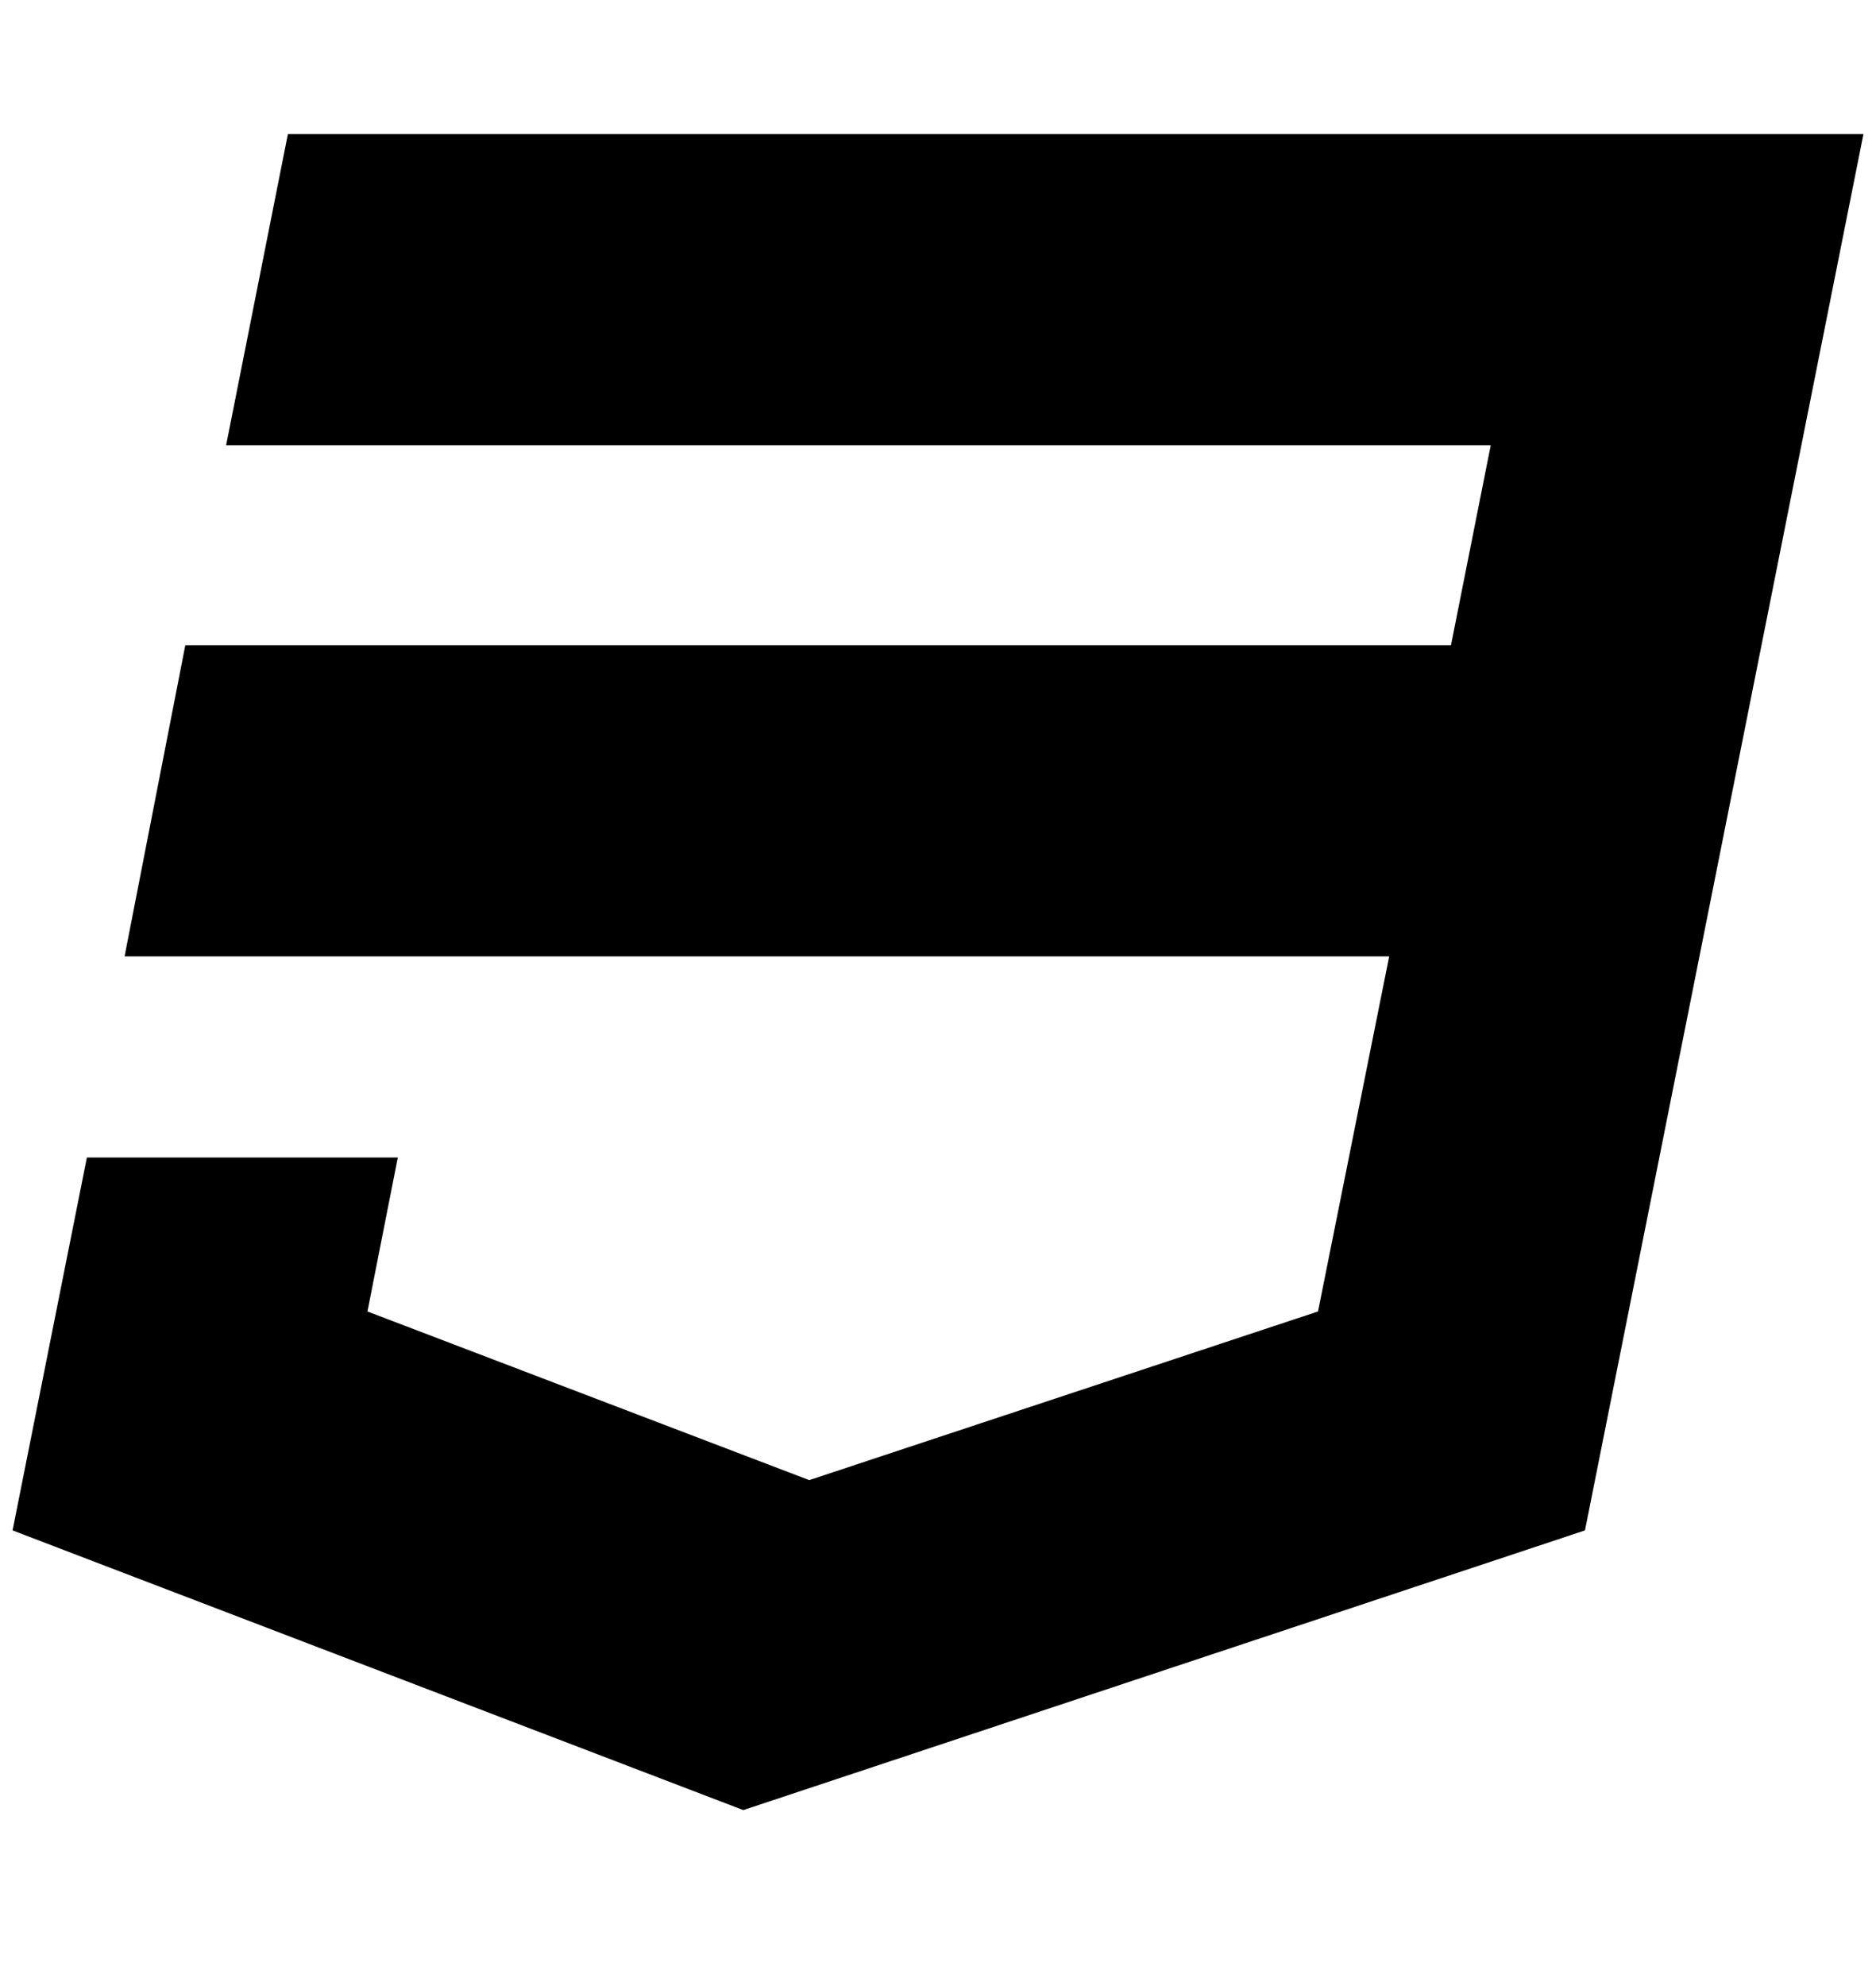
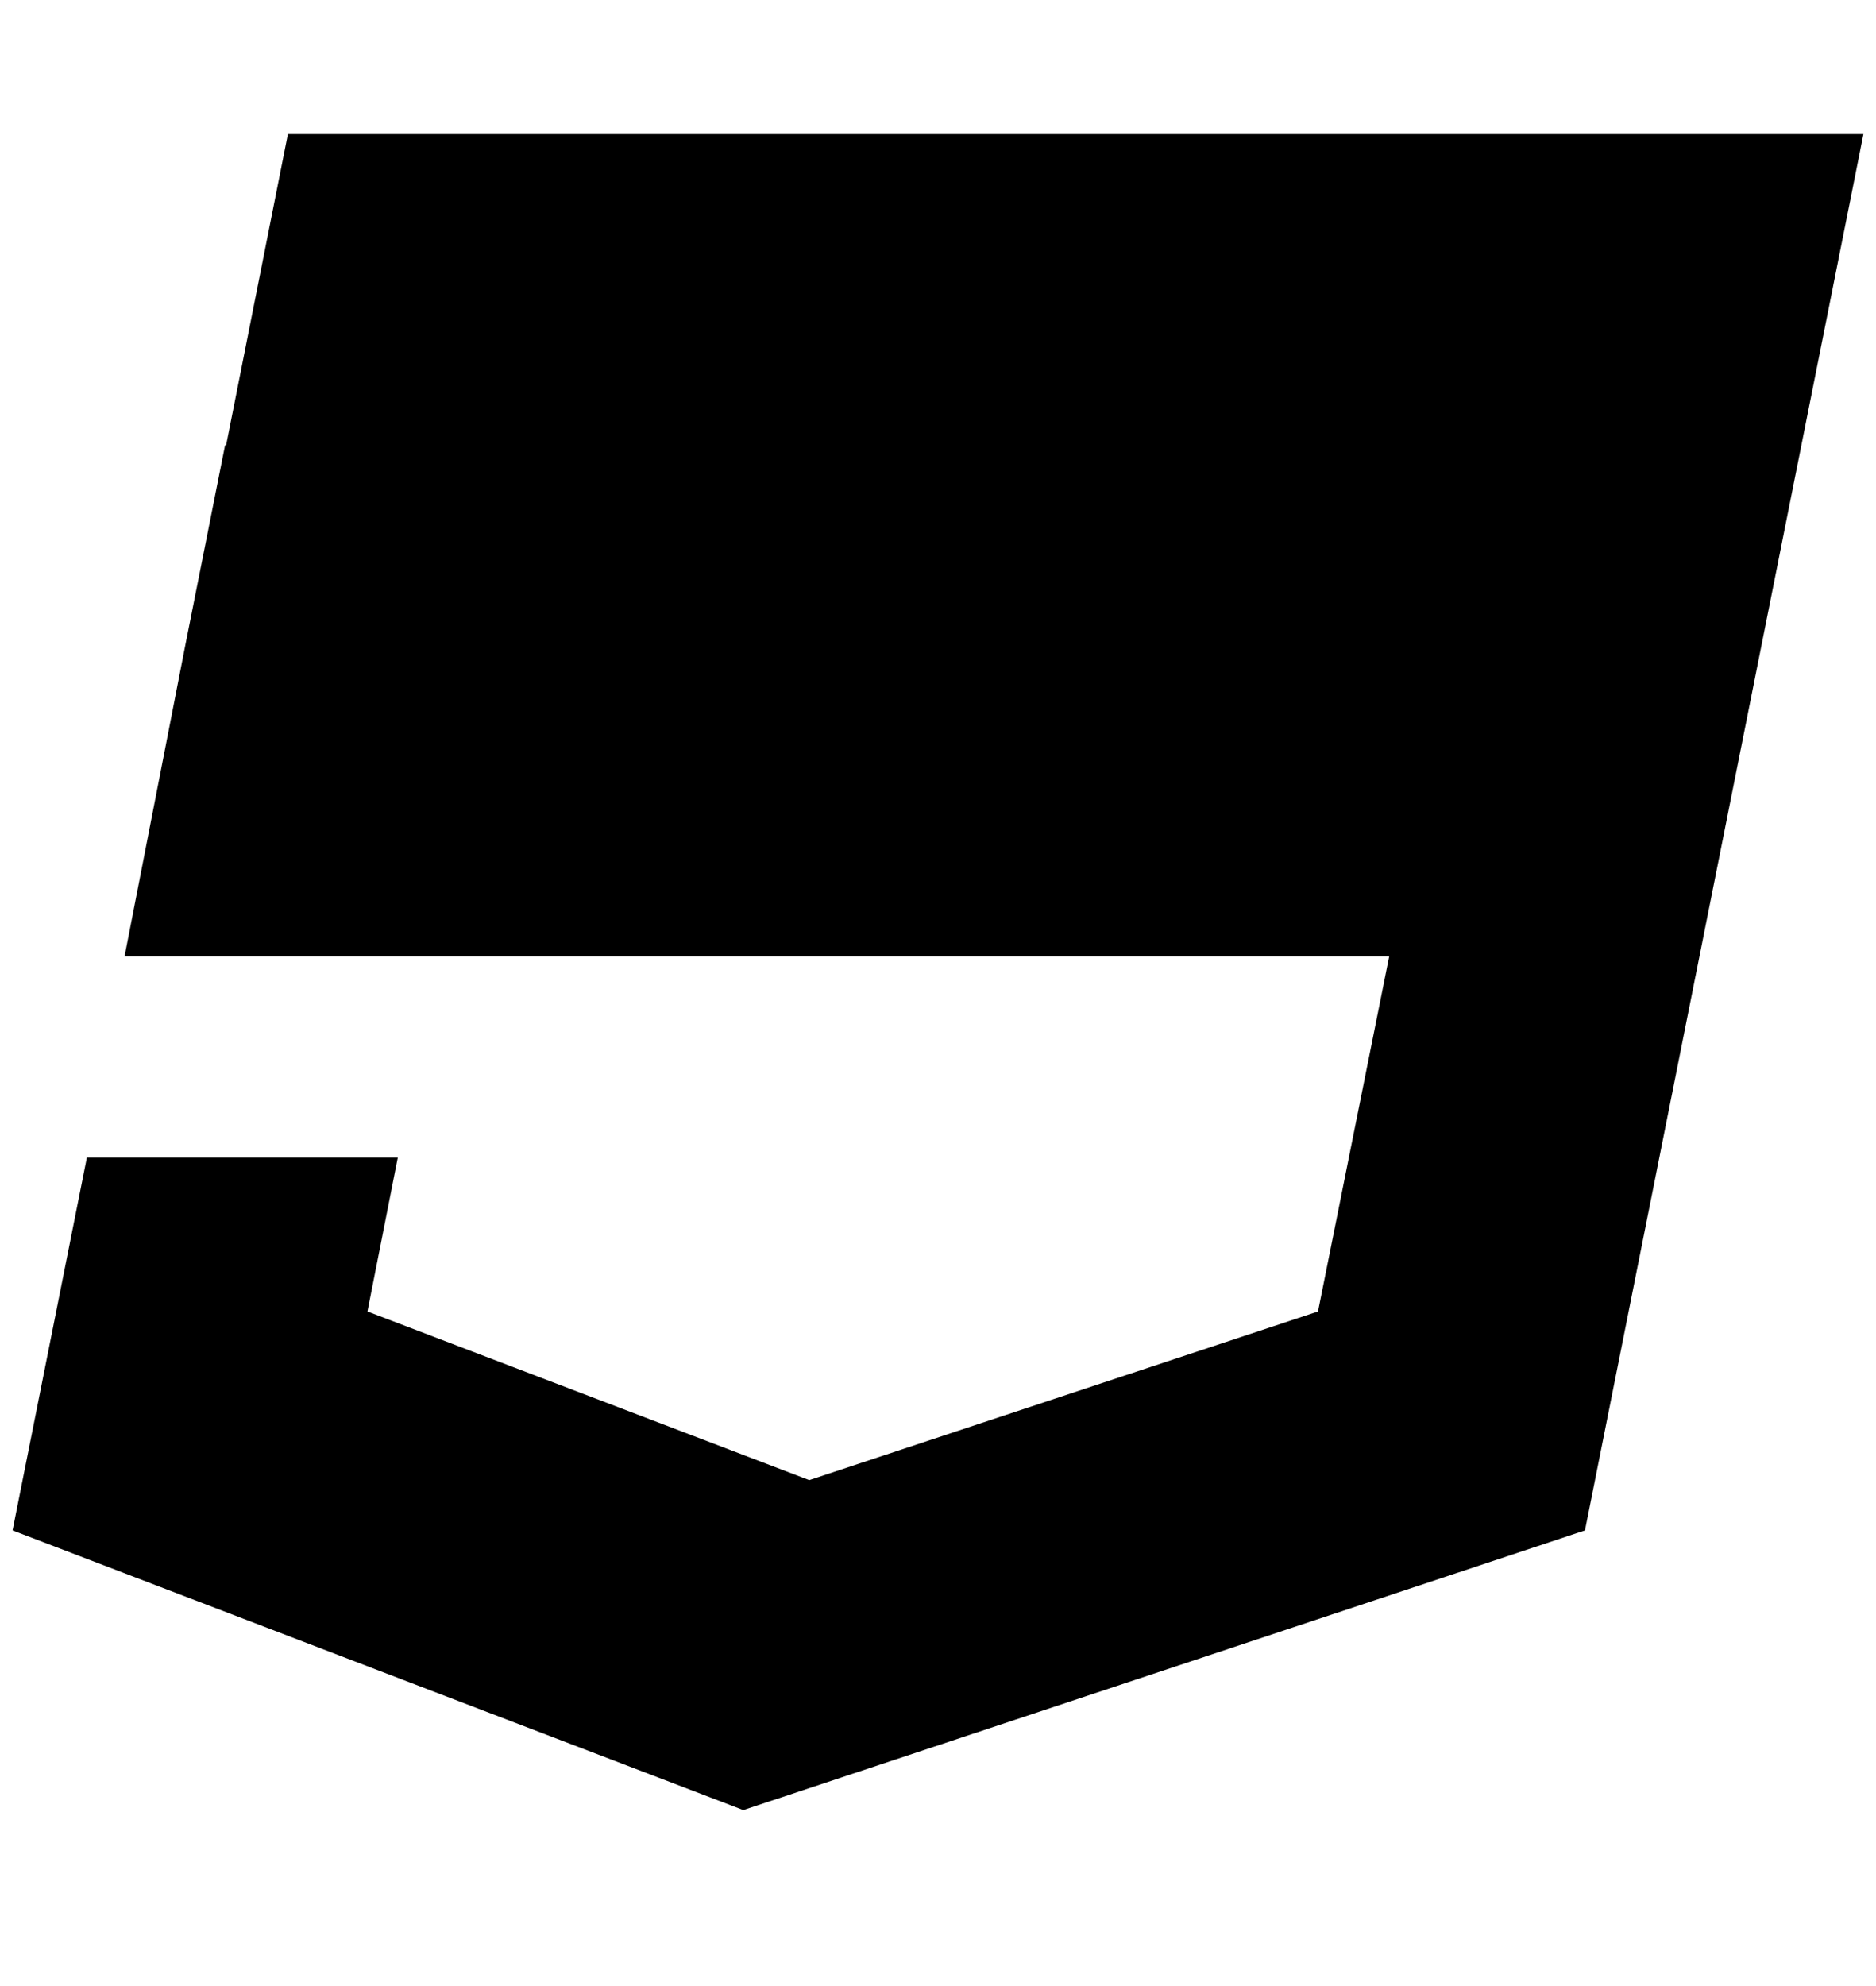
<svg xmlns="http://www.w3.org/2000/svg" version="1.1" id="css3" viewBox="0 0 1792 1896.083">
-   <path d="M275 128h1505l-266 1333-804 267-698-267 71-356h297l-29 147 422 161 486-161 68-339H119l58-297h1209l38-191H216z" />
+   <path d="M275 128h1505l-266 1333-804 267-698-267 71-356h297l-29 147 422 161 486-161 68-339H119l58-297l38-191H216z" />
</svg>